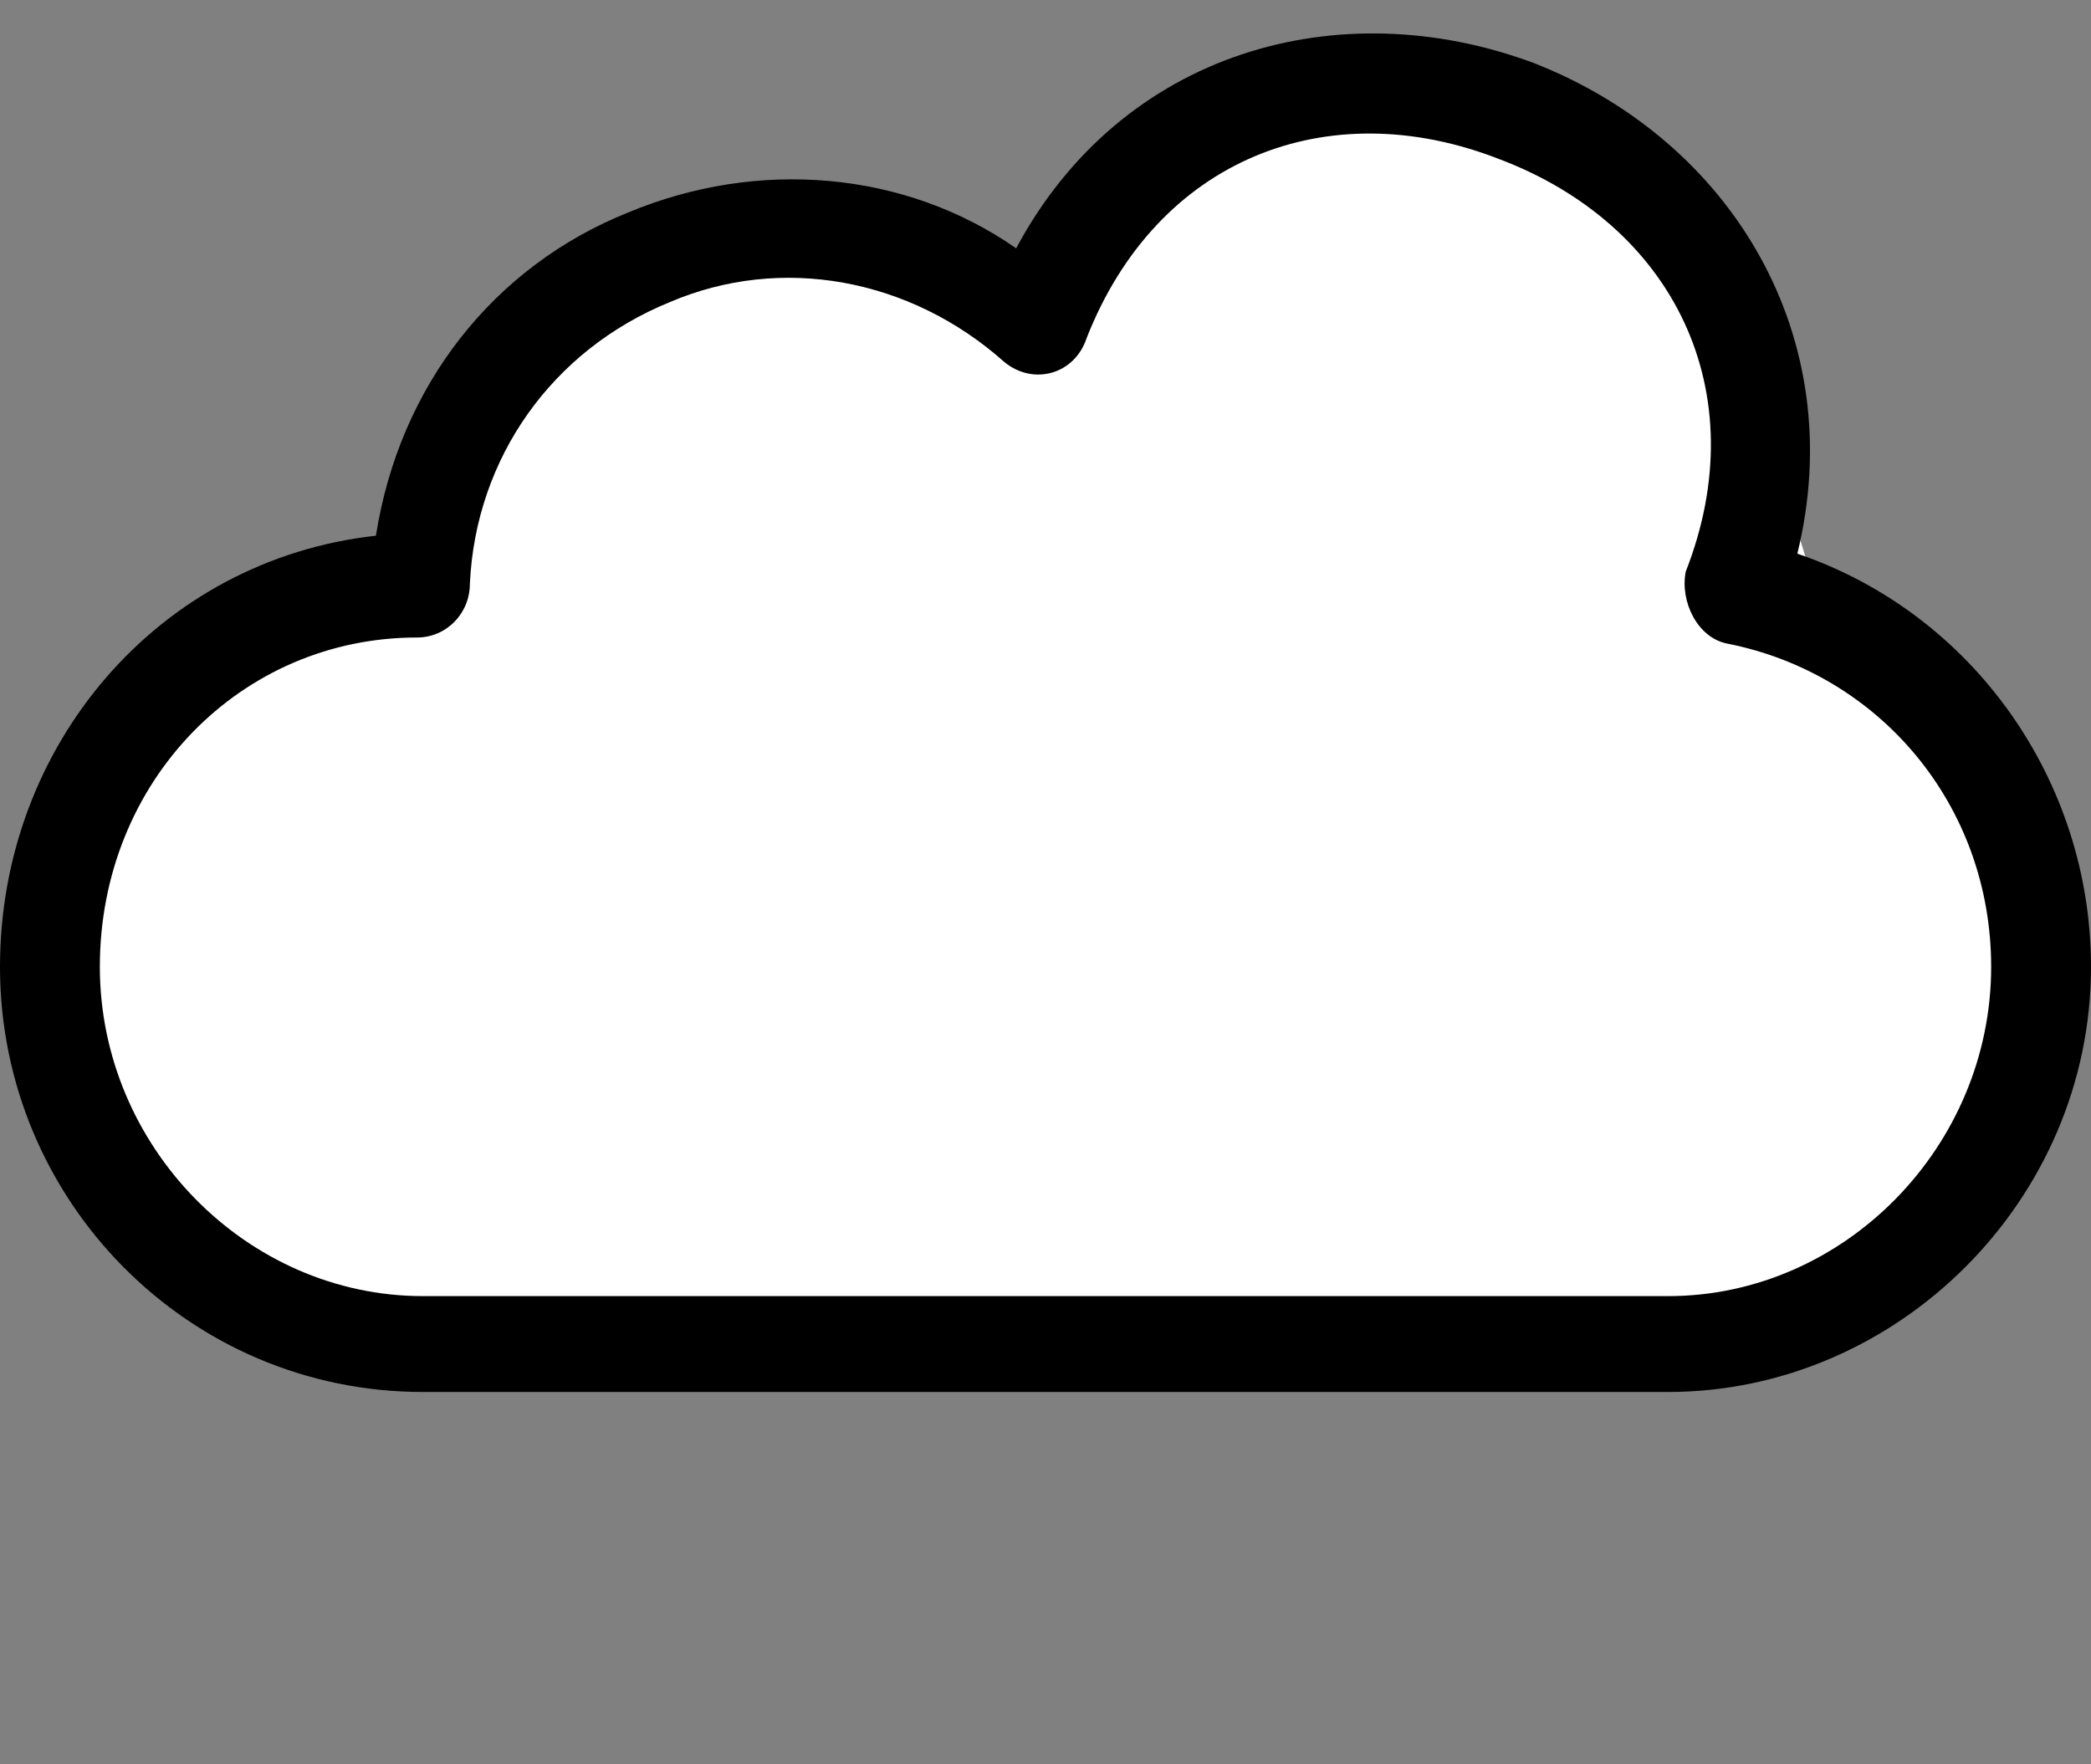
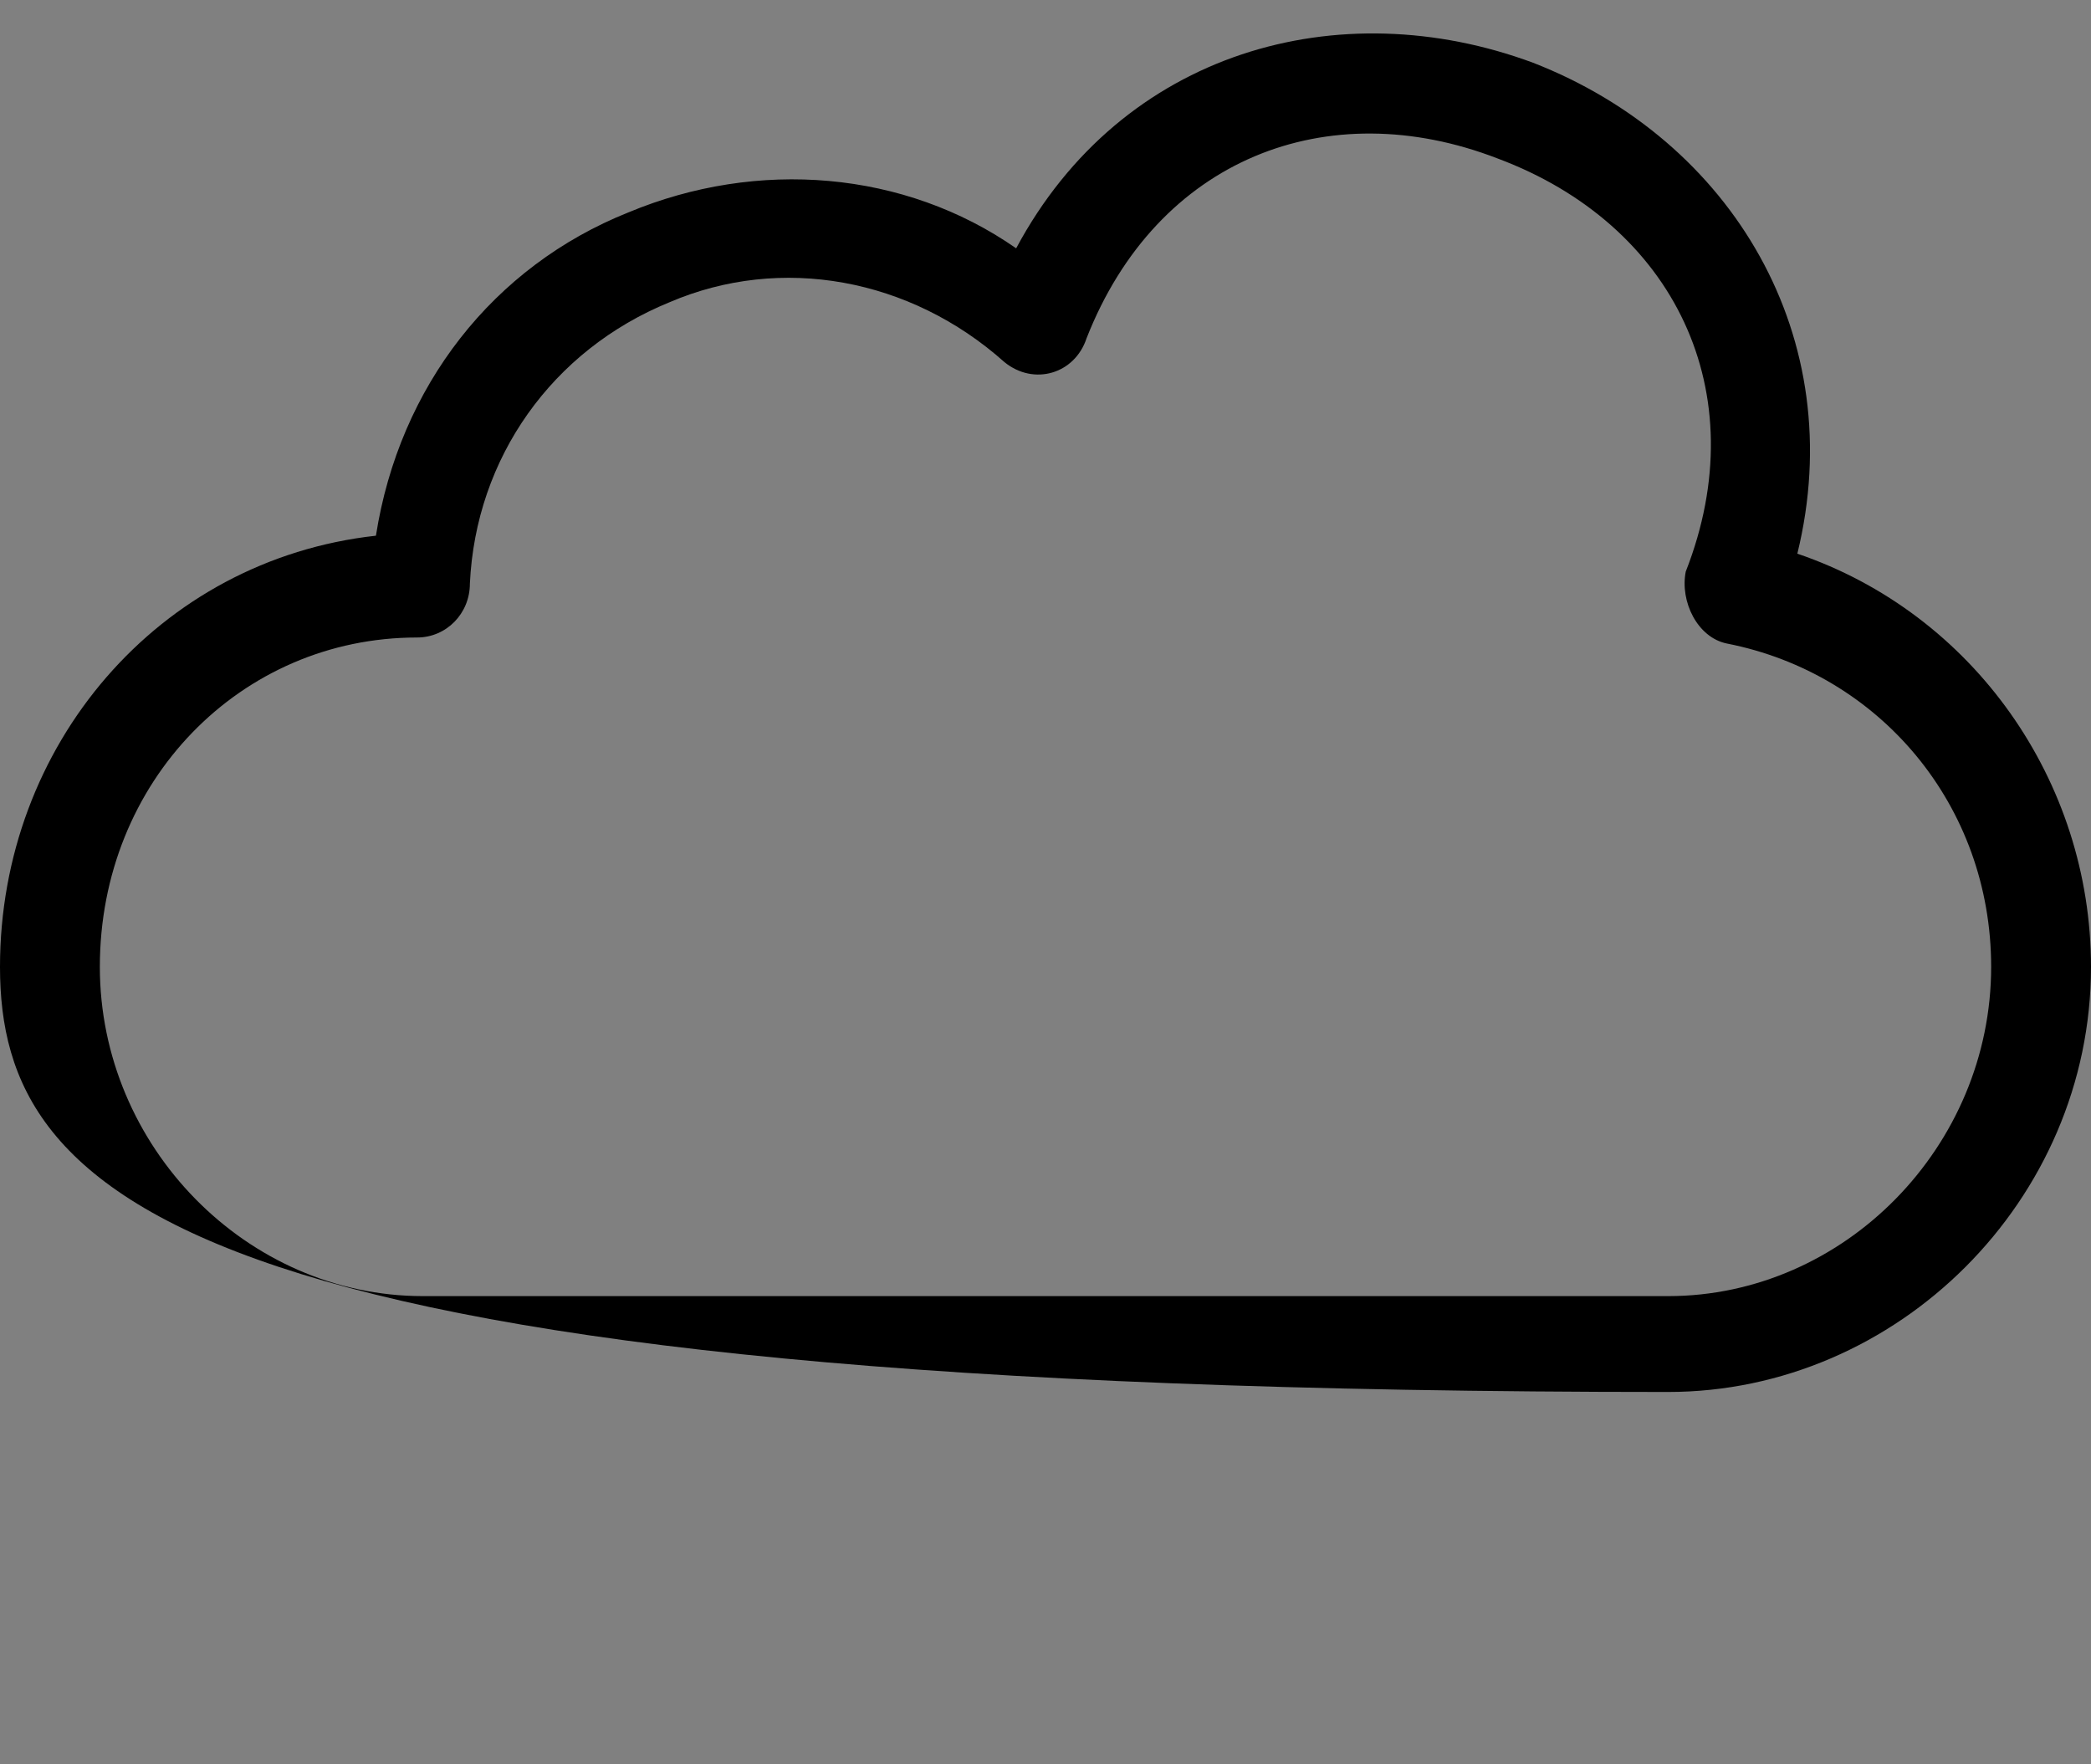
<svg xmlns="http://www.w3.org/2000/svg" width="32" height="27" viewBox="0 0 32 27" fill="none">
  <rect x="0" y="0" width="32" height="27" fill="#808080" stroke="none" />
  <g clip-path="url(#clip0_1155_11057)">
-     <path d="M2.666 19.309L10 20.678C18.666 19.309 26.192 23.802 29.999 17.941C33.999 11.783 28.596 11.567 27.999 9.731C27.332 7.678 26.484 3.479 22.666 1.52C17.332 -1.217 16.666 5.625 13.999 4.257C10.271 2.344 8.221 6.31 6.666 7.678C6.444 8.362 6.533 9.32 3.333 10.415C0.133 11.509 1.332 17.257 2.666 19.309Z" fill="white" />
-     <path d="M27.506 8.473C30.202 9.39 32 11.955 32 14.796C32 18.369 29.034 21.302 25.528 21.302H6.472C2.876 21.302 0 18.369 0 14.796C0 11.405 2.427 8.565 5.753 8.198C6.112 5.908 7.551 4.075 9.618 3.25C11.595 2.426 13.843 2.609 15.551 3.8C17.169 0.776 20.494 -0.14 23.461 0.96C26.517 2.151 28.315 5.175 27.506 8.473ZM26.427 9.848C25.977 9.756 25.708 9.206 25.798 8.748C26.876 5.999 25.618 3.434 22.921 2.426C20.315 1.418 17.708 2.426 16.629 5.175C16.449 5.724 15.82 5.908 15.371 5.541C13.933 4.258 11.955 3.892 10.247 4.625C8.449 5.358 7.281 7.007 7.191 8.931C7.191 9.39 6.831 9.756 6.382 9.756C3.685 9.756 1.528 11.955 1.528 14.796C1.528 17.545 3.775 19.835 6.472 19.835H25.528C28.225 19.835 30.472 17.545 30.472 14.796C30.472 12.322 28.764 10.306 26.427 9.848Z" fill="black" />
+     <path d="M27.506 8.473C30.202 9.39 32 11.955 32 14.796C32 18.369 29.034 21.302 25.528 21.302C2.876 21.302 0 18.369 0 14.796C0 11.405 2.427 8.565 5.753 8.198C6.112 5.908 7.551 4.075 9.618 3.25C11.595 2.426 13.843 2.609 15.551 3.8C17.169 0.776 20.494 -0.14 23.461 0.96C26.517 2.151 28.315 5.175 27.506 8.473ZM26.427 9.848C25.977 9.756 25.708 9.206 25.798 8.748C26.876 5.999 25.618 3.434 22.921 2.426C20.315 1.418 17.708 2.426 16.629 5.175C16.449 5.724 15.82 5.908 15.371 5.541C13.933 4.258 11.955 3.892 10.247 4.625C8.449 5.358 7.281 7.007 7.191 8.931C7.191 9.39 6.831 9.756 6.382 9.756C3.685 9.756 1.528 11.955 1.528 14.796C1.528 17.545 3.775 19.835 6.472 19.835H25.528C28.225 19.835 30.472 17.545 30.472 14.796C30.472 12.322 28.764 10.306 26.427 9.848Z" fill="black" />
  </g>
  <defs>
    <clipPath id="clip0_1155_11057">
      <rect width="32" height="26" fill="white" transform="translate(0 0.5)" />
    </clipPath>
  </defs>
</svg>